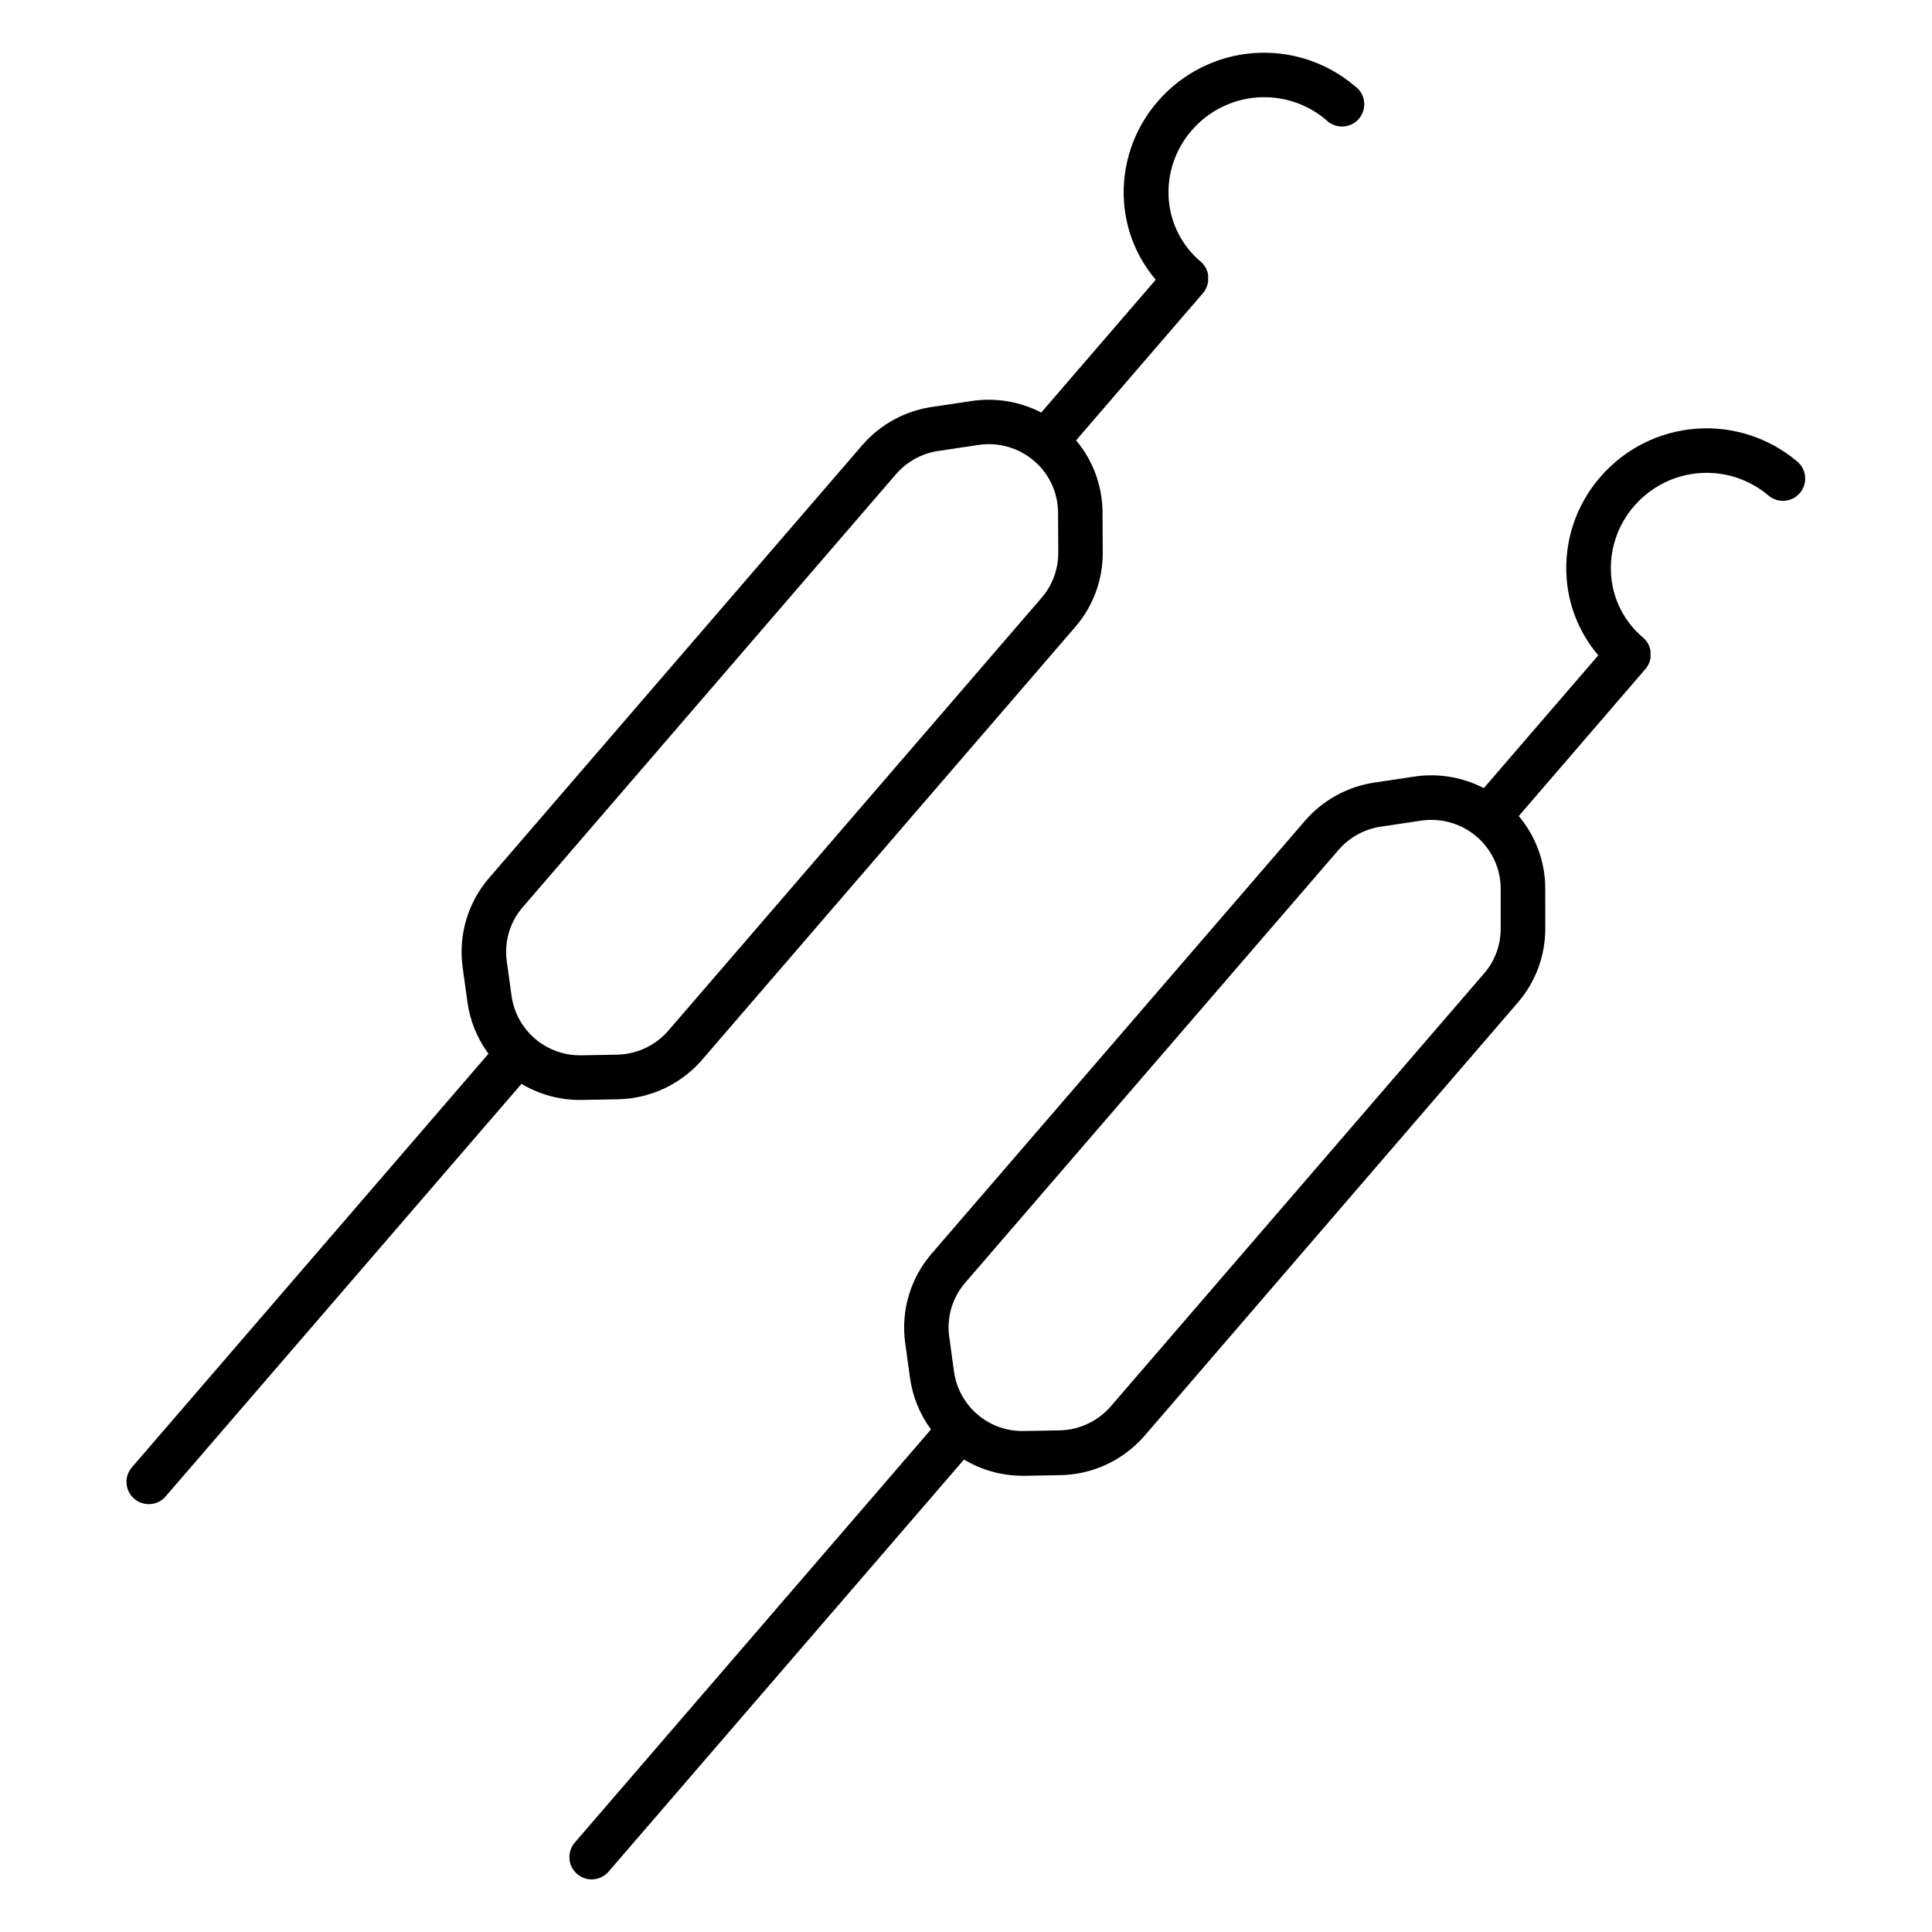
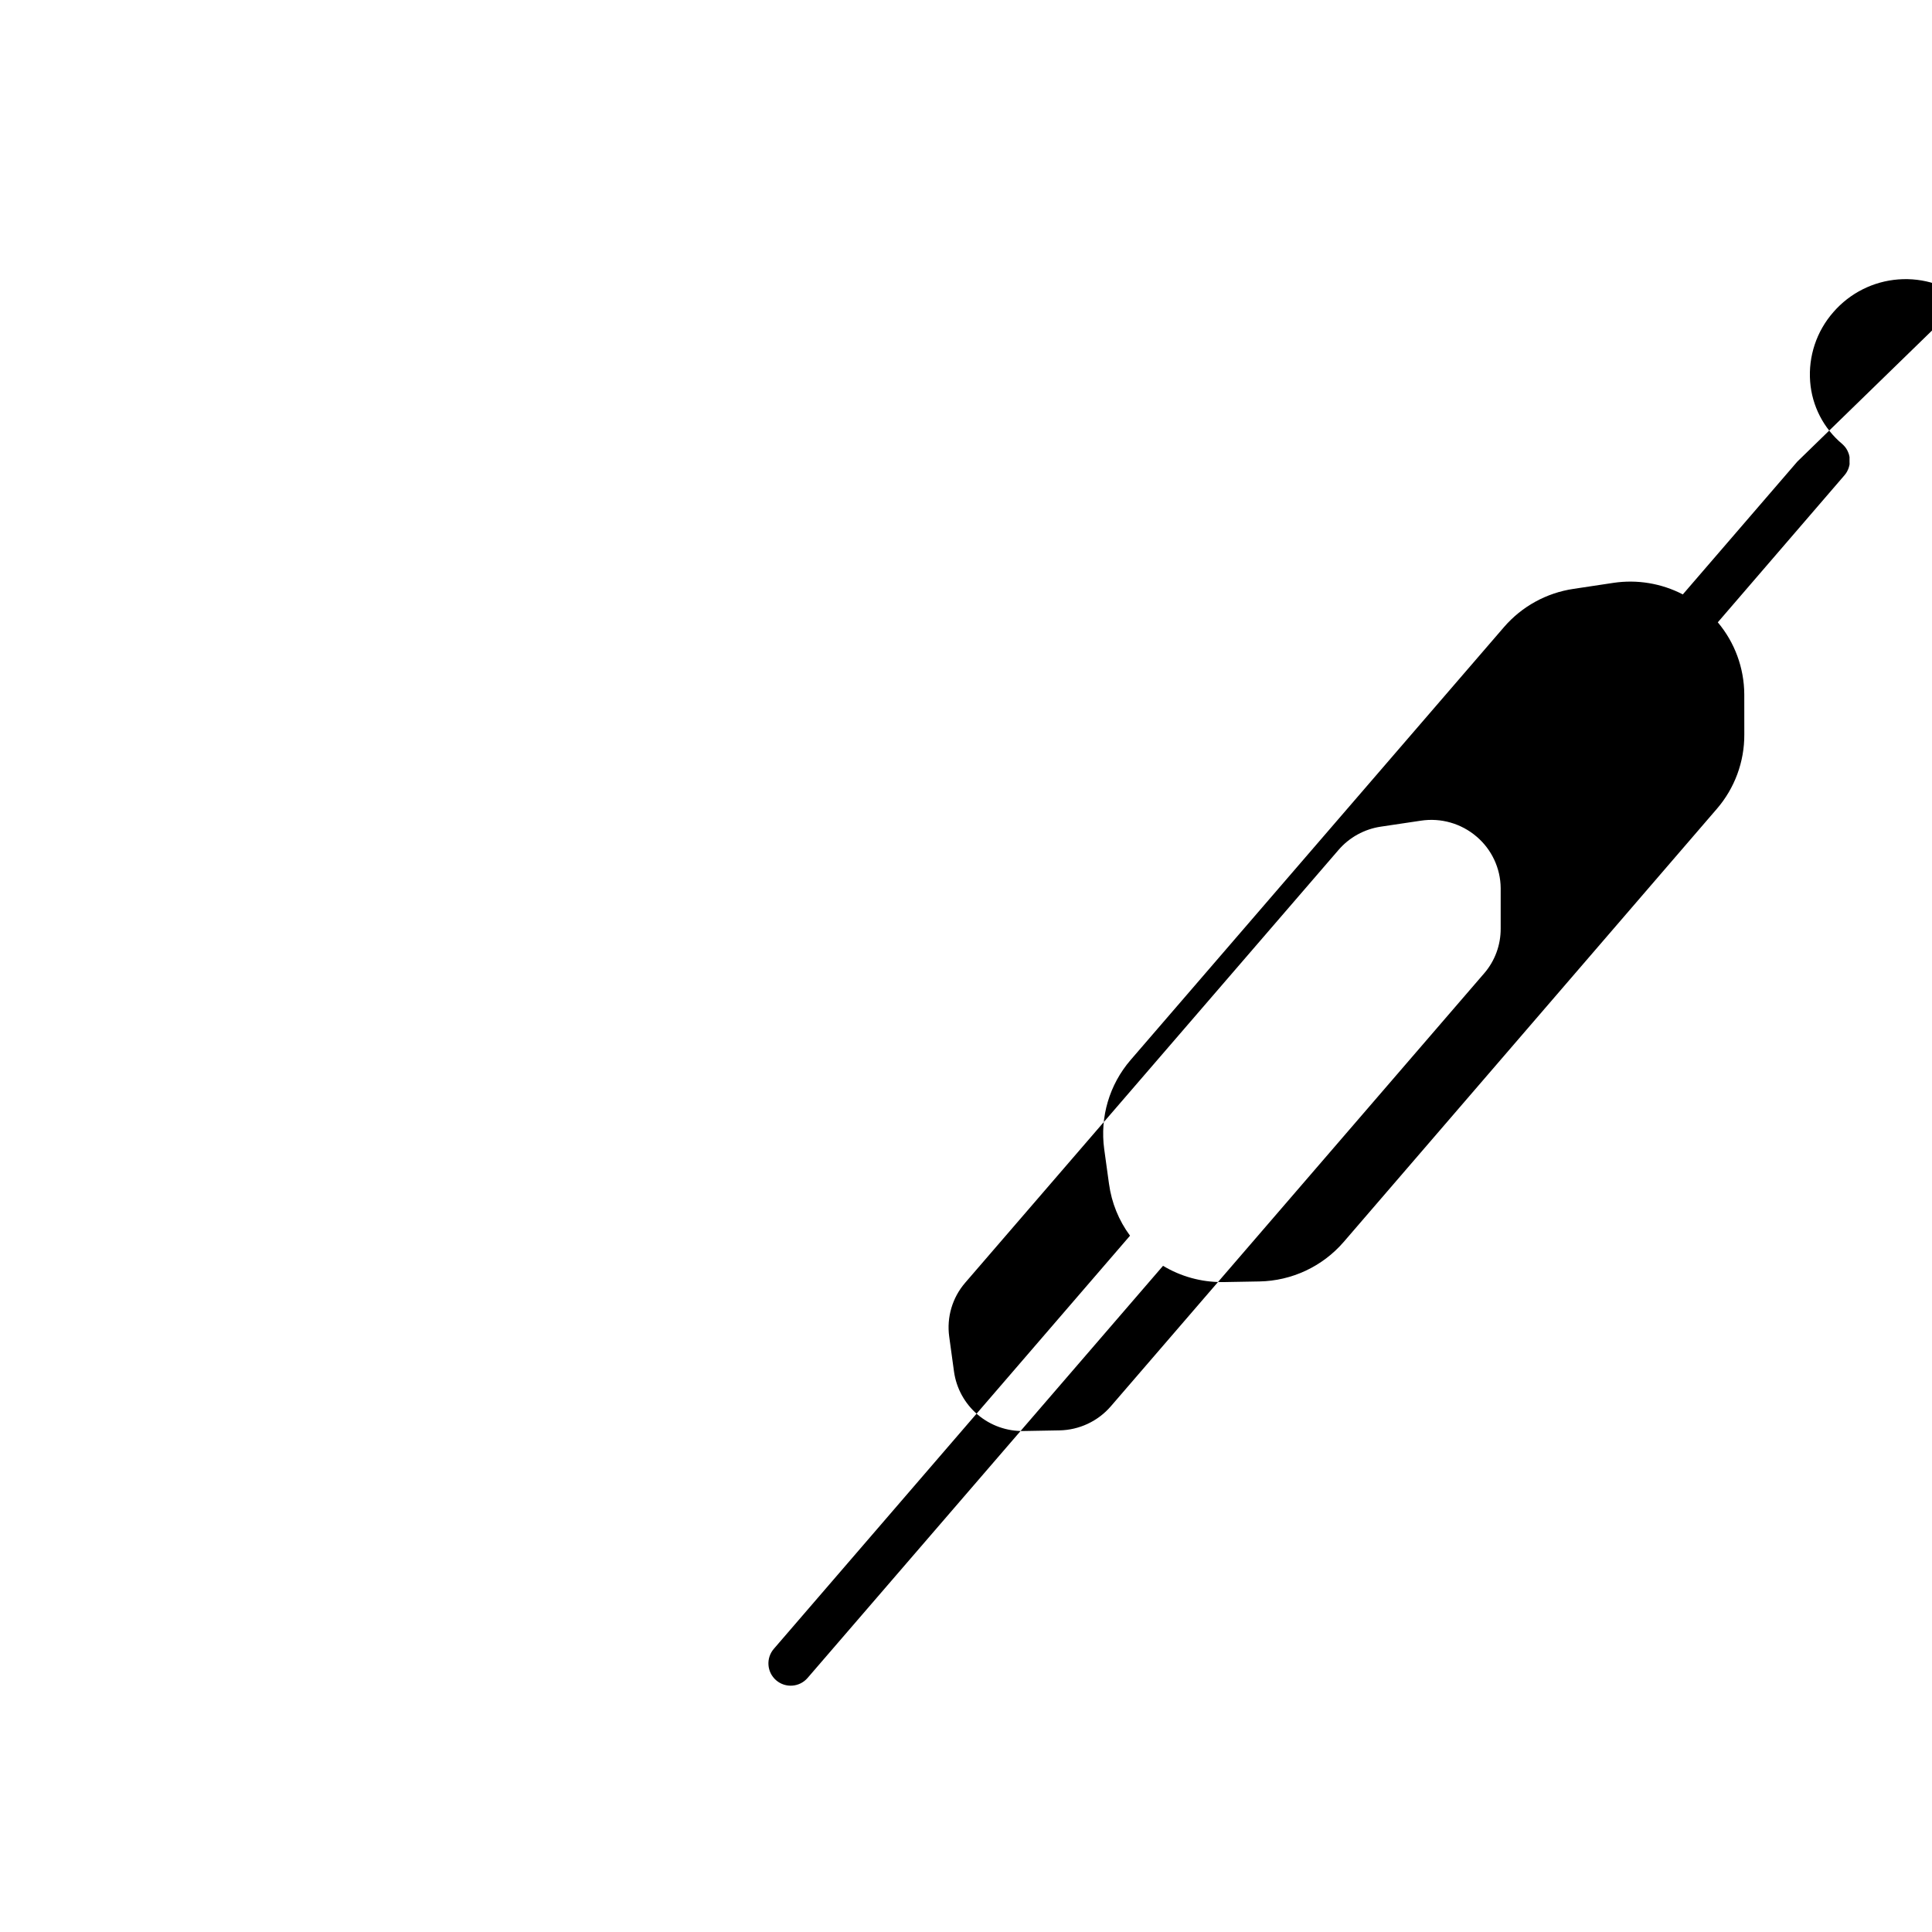
<svg xmlns="http://www.w3.org/2000/svg" fill="#000000" width="800px" height="800px" version="1.1" viewBox="144 144 512 512">
  <g>
-     <path d="m297.75 435.49h0.57l9.406-0.168h0.004c8.594-0.156 16.715-3.965 22.336-10.469l98.91-114.73c4.719-5.469 7.297-12.461 7.262-19.68l-0.059-10.676v-0.004c-0.039-6.977-2.519-13.723-7.004-19.07l33.625-39.008 0.129-0.176-0.004 0.004c0.082-0.094 0.156-0.188 0.227-0.285 0.047-0.07 0.09-0.145 0.129-0.219 0.066-0.09 0.129-0.188 0.184-0.285l0.117-0.234c0-0.098 0.098-0.188 0.137-0.285h0.004c0.027-0.09 0.059-0.176 0.098-0.258 0-0.098 0.07-0.188 0.098-0.285 0.031-0.098 0.051-0.176 0.078-0.277 0.031-0.098 0.051-0.188 0.07-0.285 0.02-0.098 0-0.176 0.051-0.277 0.051-0.098 0-0.188 0.051-0.285s0-0.176 0-0.277v-0.285l-0.004 0.004c0.008-0.09 0.008-0.184 0-0.273v-0.297-0.254c0.008-0.102 0.008-0.203 0-0.305-0.008-0.086-0.027-0.168-0.047-0.246-0.02-0.105-0.043-0.207-0.07-0.305-0.02-0.105-0.051-0.207-0.09-0.309 0-0.098-0.059-0.195-0.098-0.297v0.004c-0.031-0.082-0.066-0.16-0.105-0.238 0-0.098-0.078-0.195-0.129-0.297l-0.129-0.234-0.148-0.266c-0.051-0.078-0.105-0.152-0.168-0.227l-0.168-0.246c-0.059-0.078-0.129-0.148-0.195-0.227-0.07-0.078-0.129-0.148-0.195-0.227l-0.215-0.207-0.004 0.004c-0.062-0.07-0.133-0.137-0.203-0.199-4.926-4.137-7.977-10.078-8.473-16.492-0.496-6.691 1.719-13.305 6.148-18.352 4.375-5.039 10.559-8.156 17.215-8.664 6.656-0.512 13.246 1.625 18.336 5.941 1.164 1.184 2.773 1.824 4.434 1.762 1.66-0.059 3.215-0.816 4.289-2.082 1.07-1.27 1.562-2.93 1.348-4.578-0.215-1.645-1.113-3.125-2.473-4.078-7.469-6.332-17.137-9.465-26.902-8.711-9.762 0.75-18.836 5.324-25.25 12.727-6.492 7.418-9.73 17.133-8.984 26.961 0.574 7.504 3.516 14.633 8.395 20.359l-30.348 35.199c-5.656-2.934-12.098-4.004-18.398-3.062l-10.637 1.594c-7.156 1.062-13.691 4.66-18.414 10.137l-98.902 114.71c-5.606 6.504-8.148 15.105-6.984 23.613l1.277 9.258v0.004c0.684 4.953 2.598 9.656 5.57 13.676l-94.395 109.49c-1.07 1.176-1.617 2.738-1.52 4.324 0.094 1.59 0.828 3.07 2.031 4.109 1.207 1.043 2.777 1.551 4.363 1.414 1.586-0.137 3.051-0.906 4.059-2.133l94.207-109.22 0.004-0.004c4.699 2.809 10.078 4.281 15.555 4.262zm-15.223-51.078 98.902-114.73c2.883-3.336 6.867-5.531 11.227-6.18l10.629-1.586c5.301-0.805 10.691 0.738 14.762 4.234 3.996 3.414 6.312 8.398 6.344 13.656l0.059 10.688c0.016 4.367-1.547 8.594-4.398 11.906l-98.922 114.72c-3.43 3.965-8.383 6.285-13.625 6.379l-9.406 0.168-0.004-0.004c-4.481 0.102-8.84-1.445-12.254-4.348-3.418-2.902-5.648-6.957-6.273-11.395l-1.277-9.258c-0.699-5.144 0.848-10.336 4.238-14.262z" />
-     <path d="m620.31 266.33c-7.473-6.332-17.137-9.465-26.902-8.711-9.766 0.75-18.84 5.324-25.25 12.727-6.496 7.414-9.73 17.133-8.984 26.961 0.566 7.504 3.508 14.633 8.391 20.359l-30.344 35.195c-5.66-2.934-12.098-4.004-18.402-3.059l-10.578 1.594c-7.156 1.059-13.695 4.656-18.422 10.137l-98.949 114.72c-5.609 6.504-8.156 15.105-6.988 23.617l1.277 9.258h0.004c0.676 4.957 2.586 9.66 5.559 13.68l-94.395 109.49c-2.129 2.473-1.855 6.199 0.613 8.332 2.473 2.129 6.199 1.855 8.332-0.617l94.199-109.22c4.699 2.824 10.082 4.316 15.566 4.309h0.562l9.418-0.168h-0.004c8.594-0.156 16.715-3.965 22.336-10.469l98.902-114.79c4.719-5.469 7.297-12.457 7.262-19.68l-0.008-10.664c-0.039-6.984-2.523-13.73-7.016-19.07l33.582-38.988 0.188-0.234c0.059-0.078 0.117-0.148 0.168-0.227s0.117-0.176 0.168-0.266c0.051-0.09 0.109-0.156 0.148-0.234l-0.004-0.004c0.055-0.09 0.102-0.188 0.141-0.285 0-0.078 0.09-0.156 0.117-0.234 0.031-0.078 0.078-0.207 0.117-0.305l0.09-0.234c0-0.098 0.051-0.207 0.078-0.305 0.031-0.098 0.051-0.168 0.07-0.246 0.02-0.078 0-0.207 0.051-0.305 0.051-0.098 0-0.176 0-0.266v-0.297h-0.004c0.008-0.09 0.008-0.18 0-0.266v-0.285c0.008-0.098 0.008-0.191 0-0.289v-0.266-0.297l-0.059-0.246v0.004c-0.016-0.102-0.039-0.207-0.066-0.305 0-0.078-0.051-0.156-0.07-0.234s-0.07-0.207-0.109-0.305l-0.09-0.215-0.137-0.316v-0.004c-0.039-0.062-0.074-0.129-0.105-0.195l-0.176-0.305c0-0.059-0.09-0.117-0.129-0.188l-0.207-0.297-0.148-0.168c-0.078-0.09-0.156-0.188-0.246-0.277l-0.156-0.156-0.254-0.246-0.004 0.004c-4.93-4.129-7.988-10.07-8.48-16.484-0.52-6.727 1.699-13.383 6.156-18.449 4.375-5.043 10.559-8.156 17.215-8.664 6.652-0.512 13.238 1.621 18.328 5.938 2.484 2.113 6.211 1.816 8.324-0.668 2.117-2.484 1.816-6.211-0.668-8.324zm-83.004 135.63-98.93 114.73c-3.426 3.965-8.379 6.281-13.617 6.375l-9.406 0.168h-0.004c-4.481 0.105-8.844-1.441-12.258-4.344-3.418-2.902-5.648-6.961-6.269-11.398l-1.27-9.258v-0.004c-0.707-5.144 0.828-10.344 4.223-14.277l98.941-114.7c2.875-3.34 6.856-5.531 11.215-6.18l10.629-1.586c5.301-0.805 10.691 0.738 14.762 4.231 3.996 3.402 6.324 8.371 6.375 13.621v10.723c0.027 4.371-1.531 8.602-4.391 11.906z" />
+     <path d="m620.31 266.33l-30.344 35.195c-5.66-2.934-12.098-4.004-18.402-3.059l-10.578 1.594c-7.156 1.059-13.695 4.656-18.422 10.137l-98.949 114.72c-5.609 6.504-8.156 15.105-6.988 23.617l1.277 9.258h0.004c0.676 4.957 2.586 9.66 5.559 13.68l-94.395 109.49c-2.129 2.473-1.855 6.199 0.613 8.332 2.473 2.129 6.199 1.855 8.332-0.617l94.199-109.22c4.699 2.824 10.082 4.316 15.566 4.309h0.562l9.418-0.168h-0.004c8.594-0.156 16.715-3.965 22.336-10.469l98.902-114.79c4.719-5.469 7.297-12.457 7.262-19.68l-0.008-10.664c-0.039-6.984-2.523-13.73-7.016-19.07l33.582-38.988 0.188-0.234c0.059-0.078 0.117-0.148 0.168-0.227s0.117-0.176 0.168-0.266c0.051-0.09 0.109-0.156 0.148-0.234l-0.004-0.004c0.055-0.09 0.102-0.188 0.141-0.285 0-0.078 0.09-0.156 0.117-0.234 0.031-0.078 0.078-0.207 0.117-0.305l0.09-0.234c0-0.098 0.051-0.207 0.078-0.305 0.031-0.098 0.051-0.168 0.07-0.246 0.02-0.078 0-0.207 0.051-0.305 0.051-0.098 0-0.176 0-0.266v-0.297h-0.004c0.008-0.09 0.008-0.18 0-0.266v-0.285c0.008-0.098 0.008-0.191 0-0.289v-0.266-0.297l-0.059-0.246v0.004c-0.016-0.102-0.039-0.207-0.066-0.305 0-0.078-0.051-0.156-0.07-0.234s-0.07-0.207-0.109-0.305l-0.09-0.215-0.137-0.316v-0.004c-0.039-0.062-0.074-0.129-0.105-0.195l-0.176-0.305c0-0.059-0.09-0.117-0.129-0.188l-0.207-0.297-0.148-0.168c-0.078-0.09-0.156-0.188-0.246-0.277l-0.156-0.156-0.254-0.246-0.004 0.004c-4.93-4.129-7.988-10.07-8.48-16.484-0.52-6.727 1.699-13.383 6.156-18.449 4.375-5.043 10.559-8.156 17.215-8.664 6.652-0.512 13.238 1.621 18.328 5.938 2.484 2.113 6.211 1.816 8.324-0.668 2.117-2.484 1.816-6.211-0.668-8.324zm-83.004 135.63-98.93 114.73c-3.426 3.965-8.379 6.281-13.617 6.375l-9.406 0.168h-0.004c-4.481 0.105-8.844-1.441-12.258-4.344-3.418-2.902-5.648-6.961-6.269-11.398l-1.27-9.258v-0.004c-0.707-5.144 0.828-10.344 4.223-14.277l98.941-114.7c2.875-3.34 6.856-5.531 11.215-6.18l10.629-1.586c5.301-0.805 10.691 0.738 14.762 4.231 3.996 3.402 6.324 8.371 6.375 13.621v10.723c0.027 4.371-1.531 8.602-4.391 11.906z" />
  </g>
</svg>